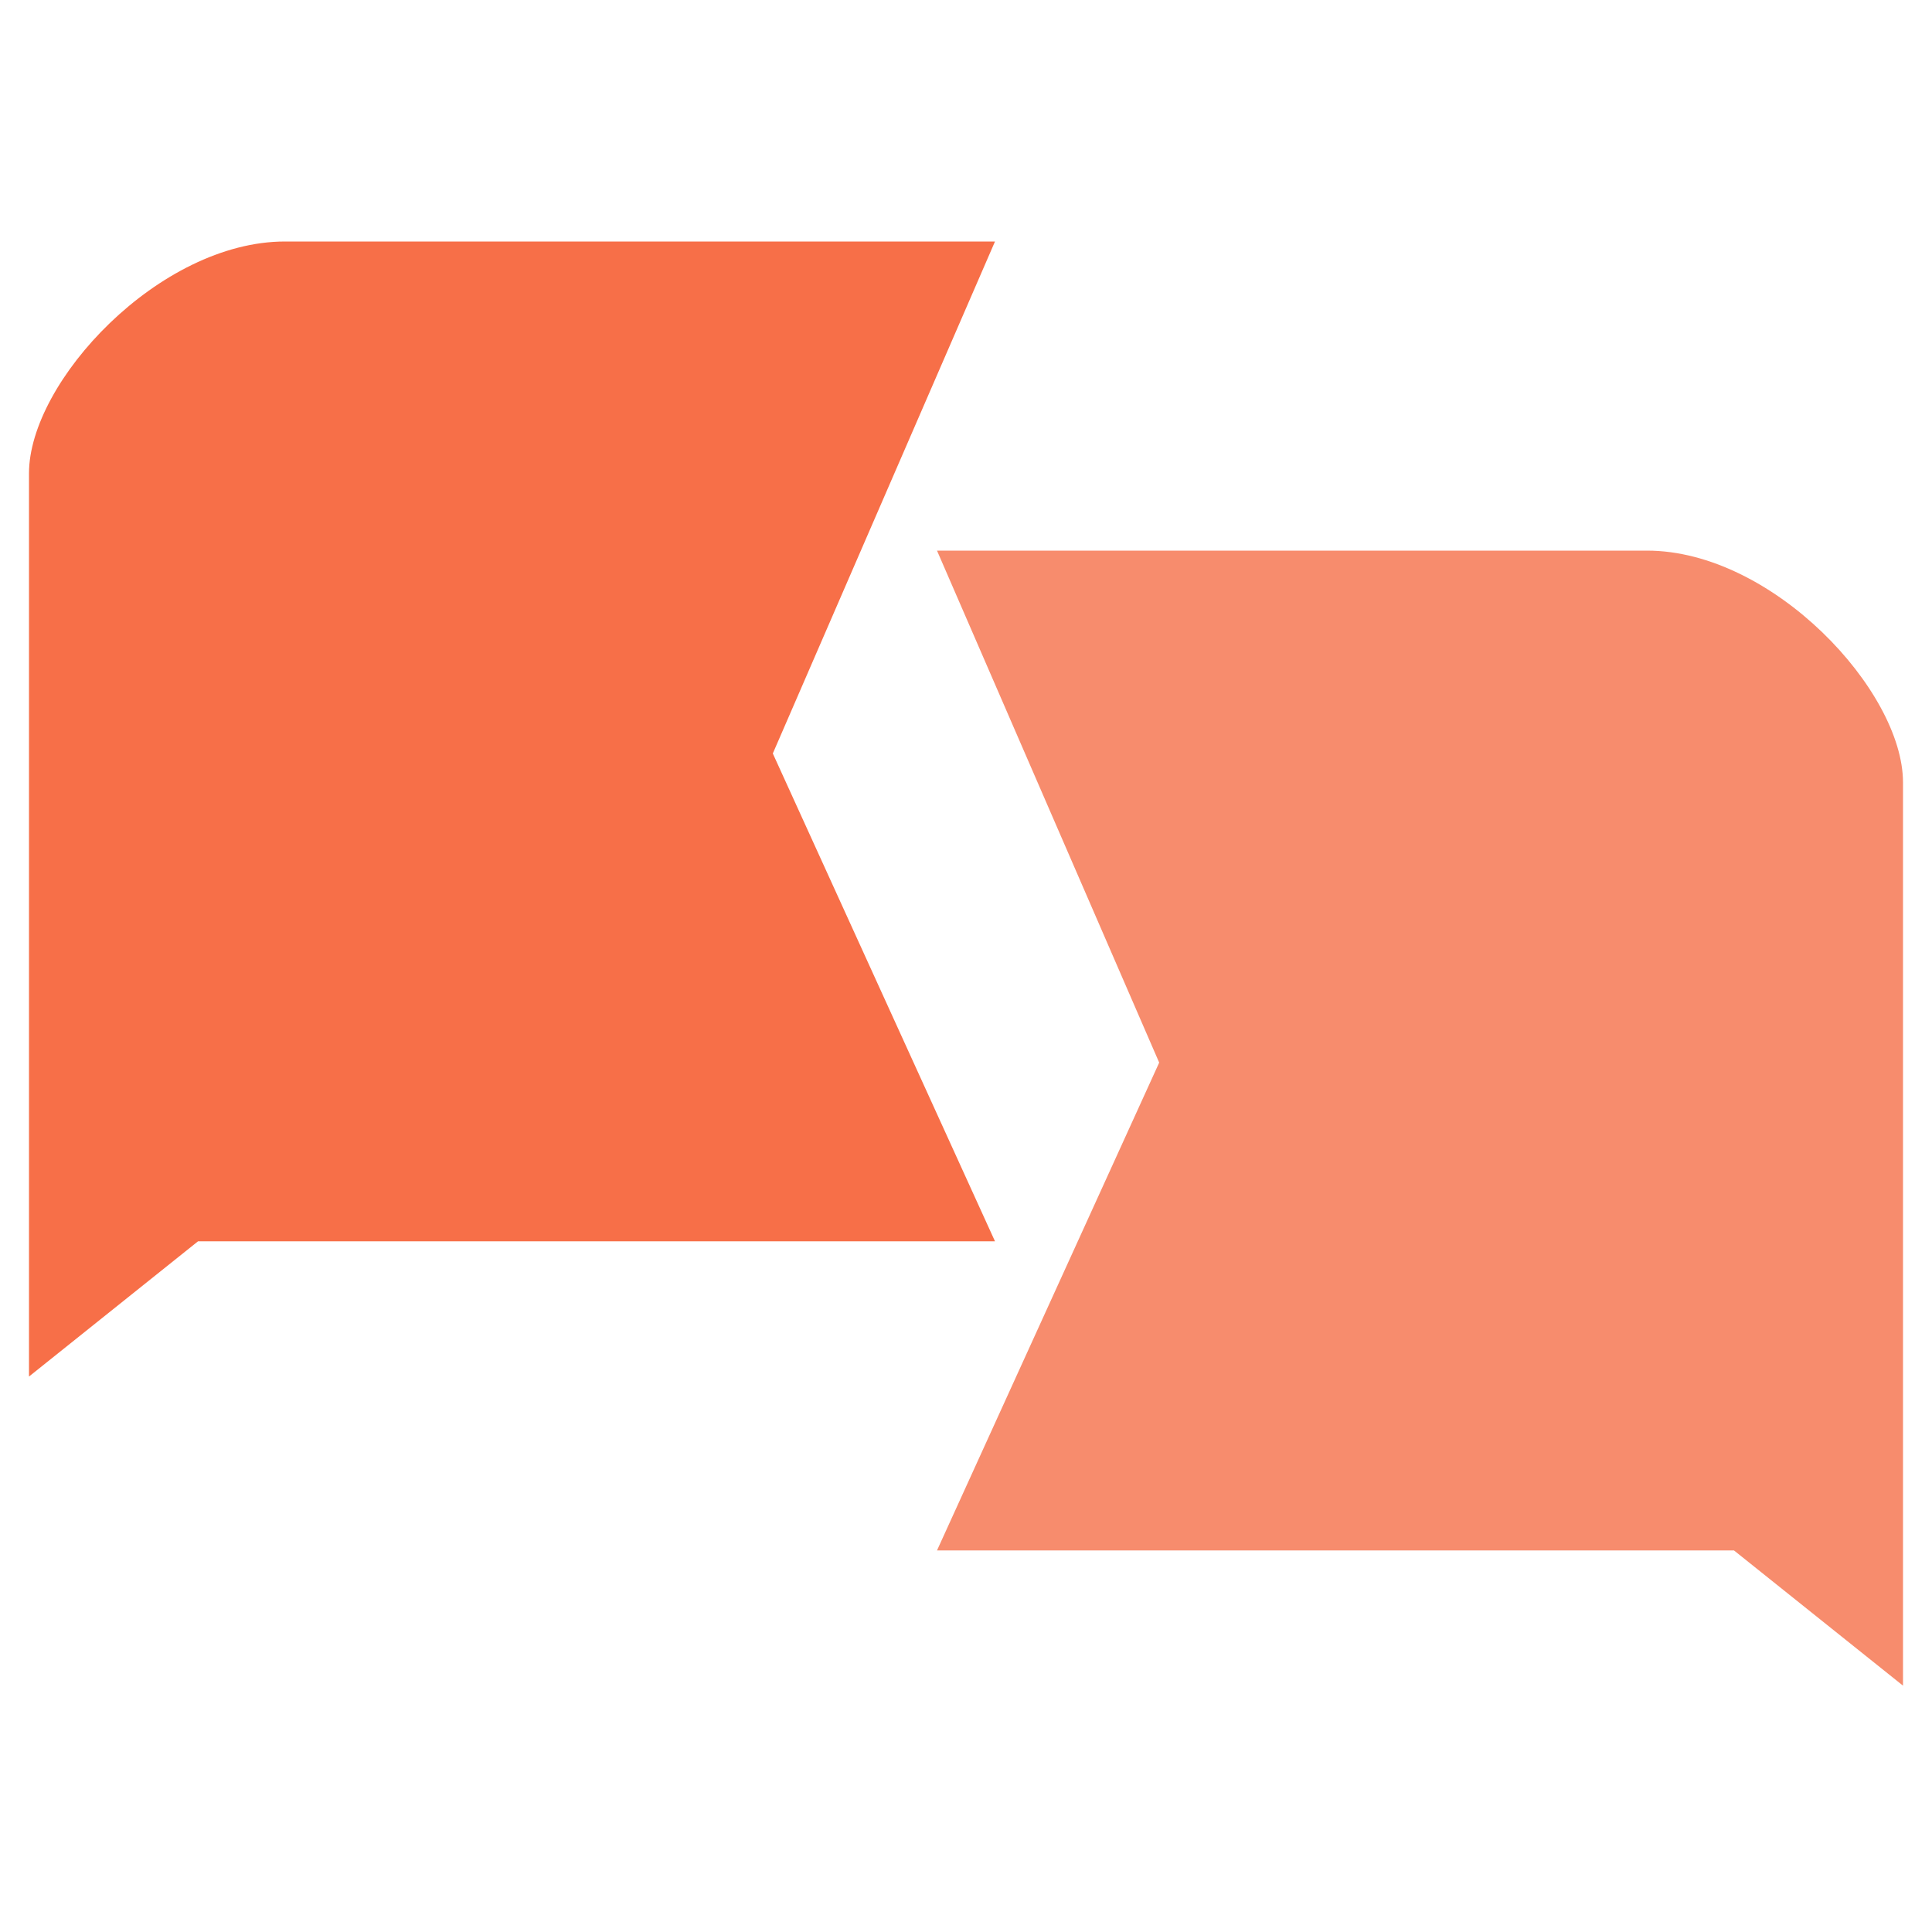
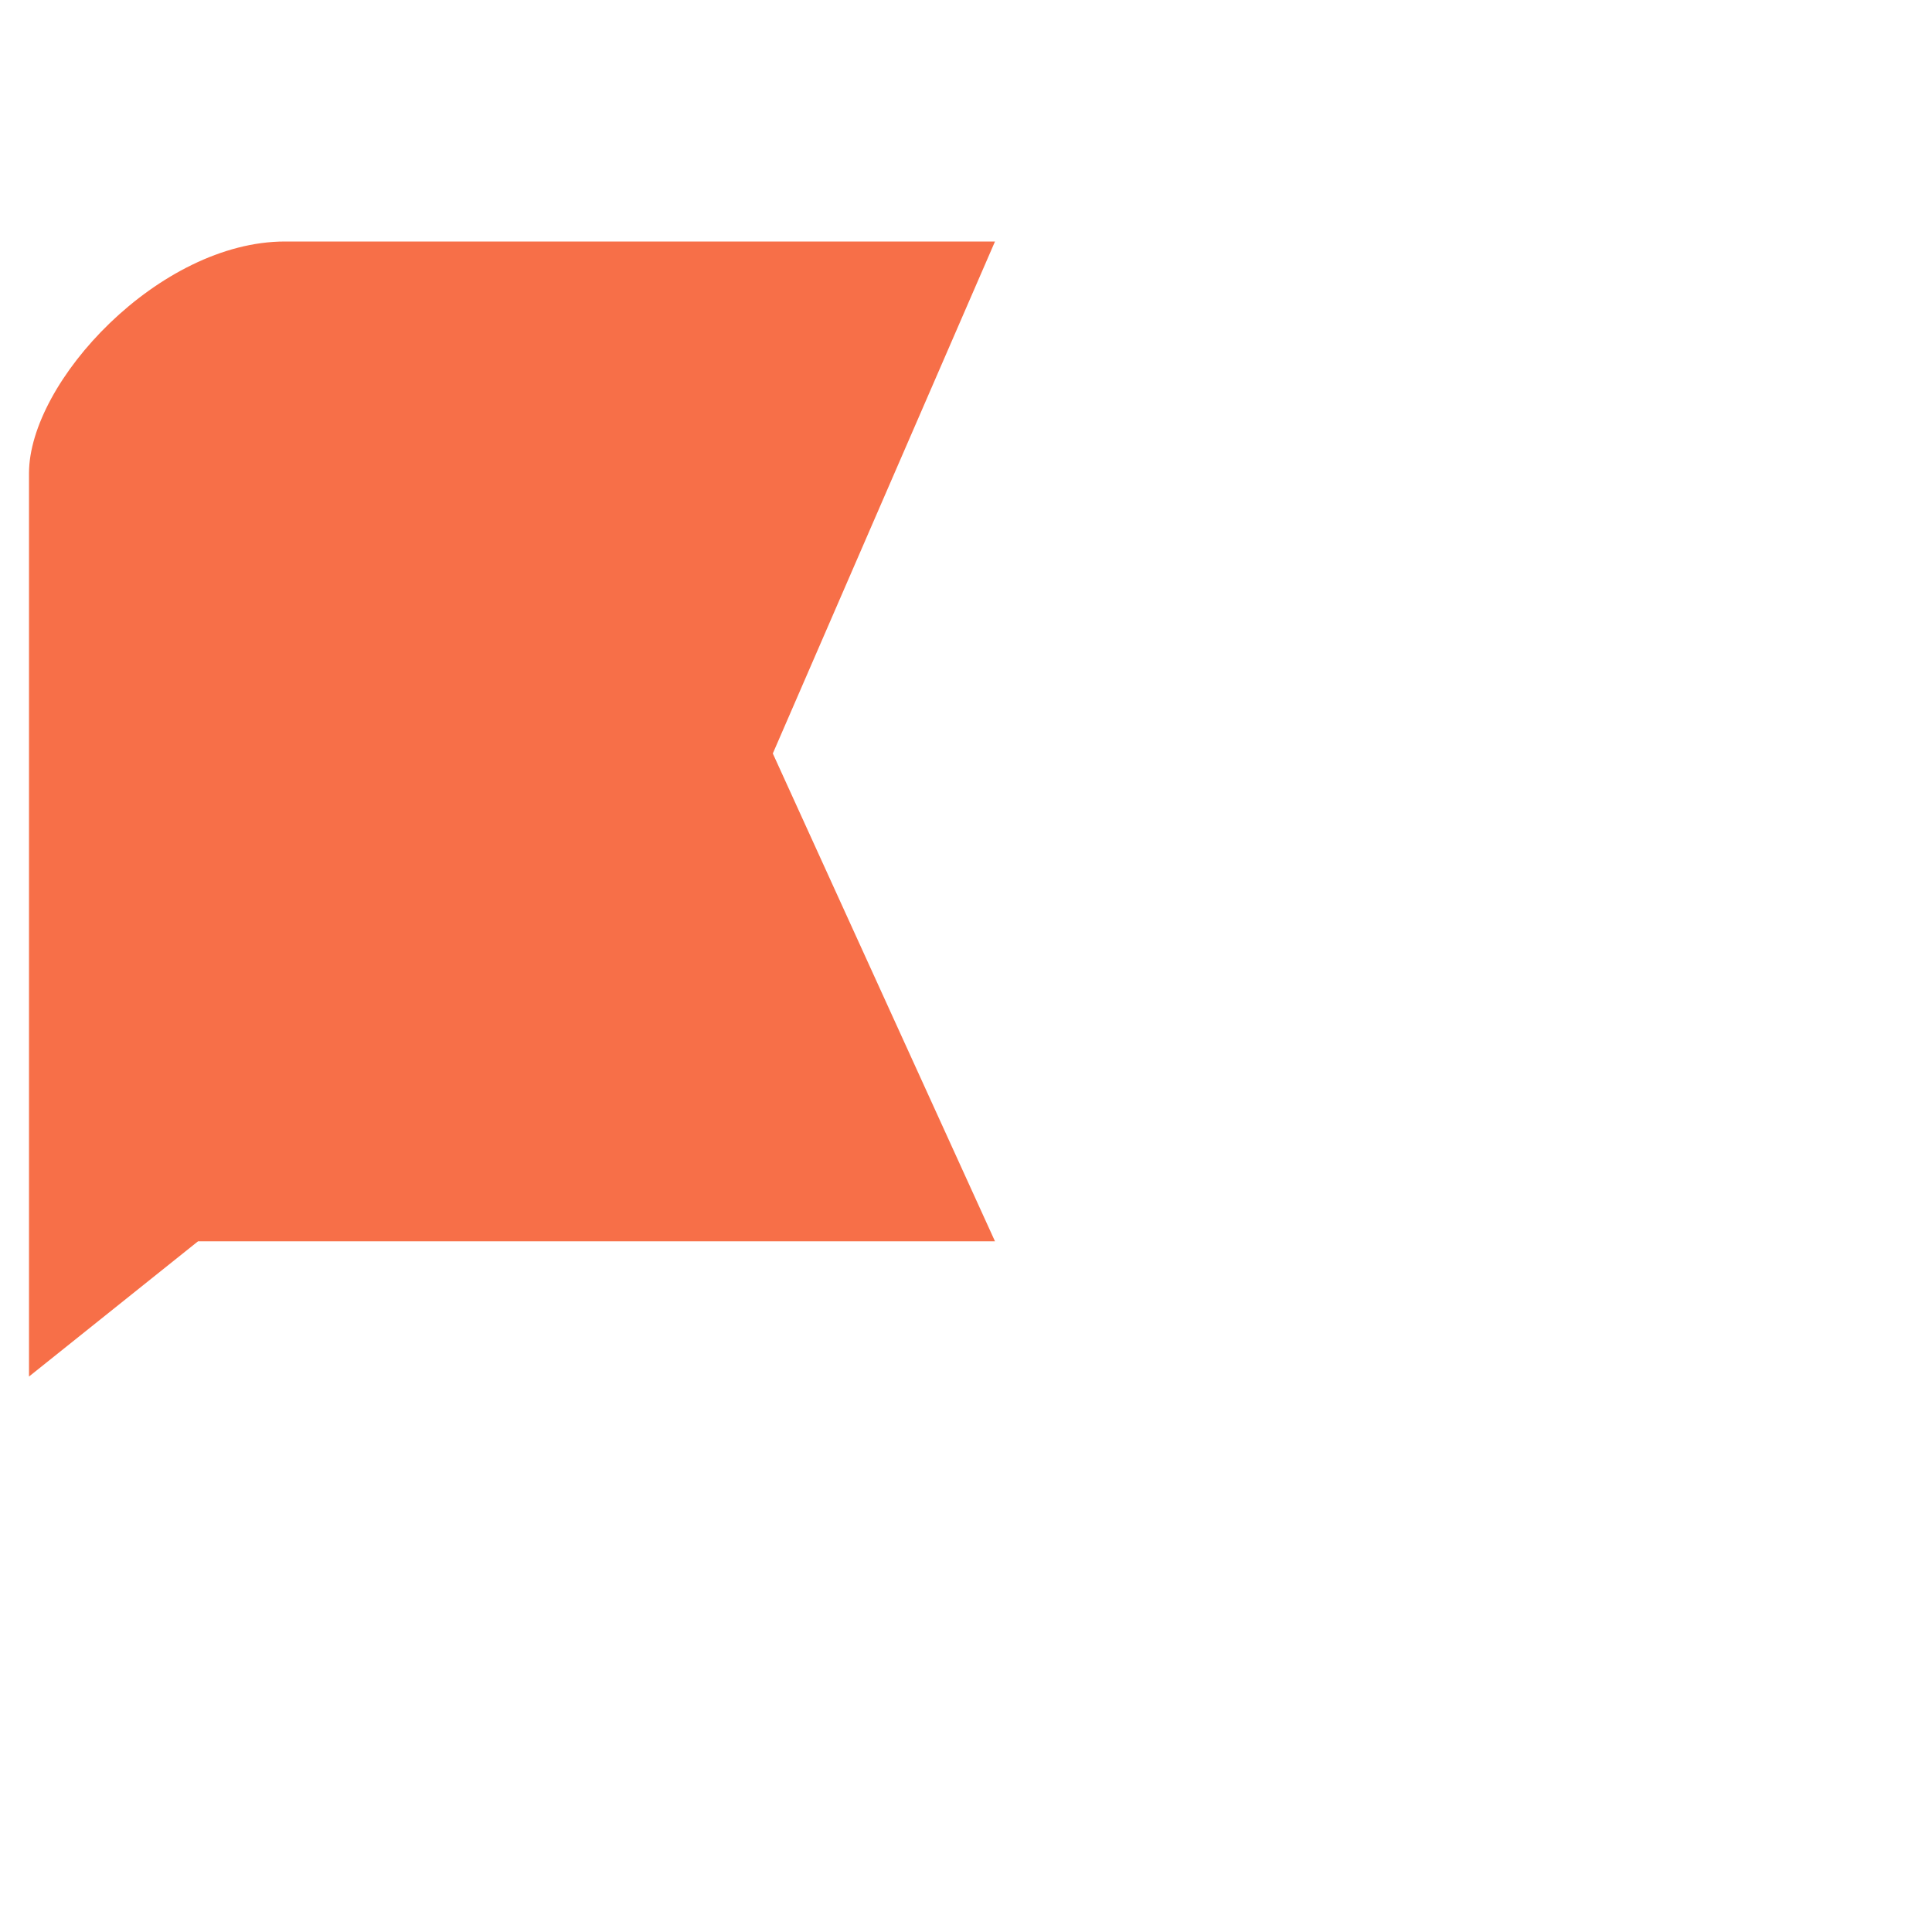
<svg xmlns="http://www.w3.org/2000/svg" width="126" height="126" viewBox="0 0 126 126" fill="none">
  <path d="M64.891 15.75H18.586C10.396 15.75 1.891 24.885 1.891 30.87V89.775L12.916 80.955H64.891L50.401 49.14L64.891 15.75Z" fill="#F76F48" />
-   <path d="M61.109 35.91L107.414 35.91C115.604 35.91 124.109 45.045 124.109 51.03L124.109 109.935L113.084 101.115L61.109 101.115L75.599 69.3L61.109 35.91Z" fill="#F78C6D" />
</svg>